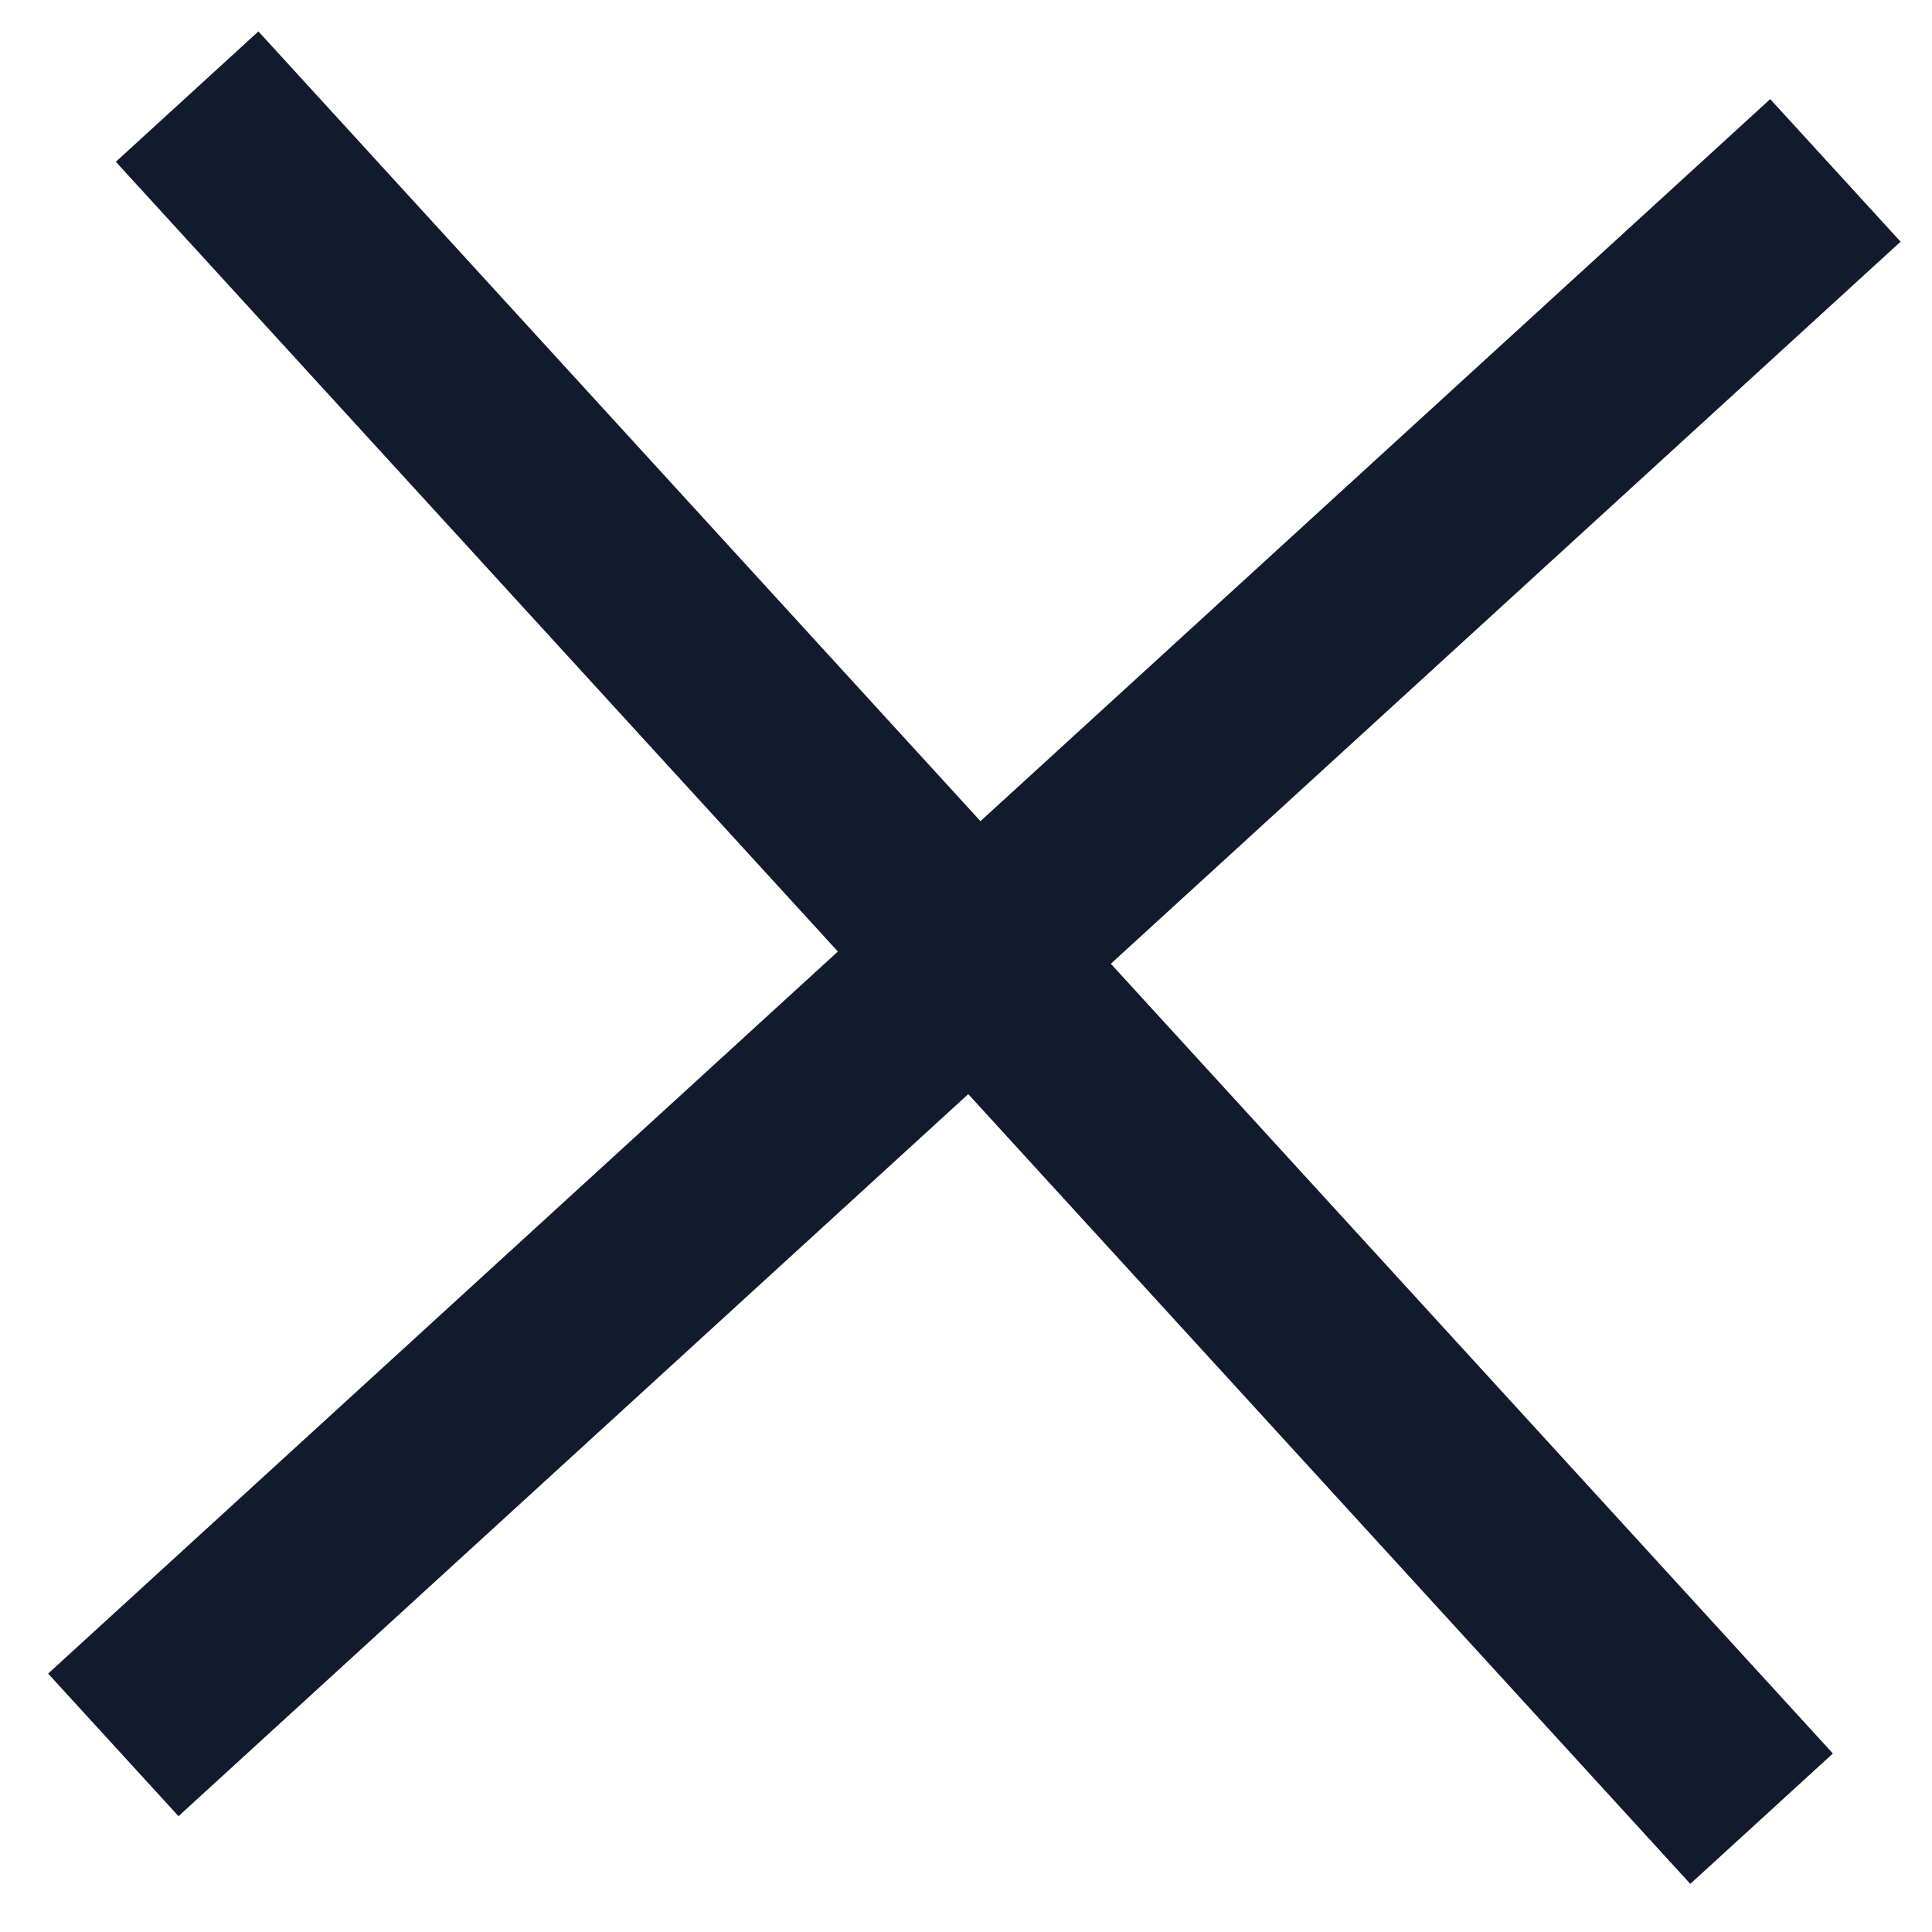
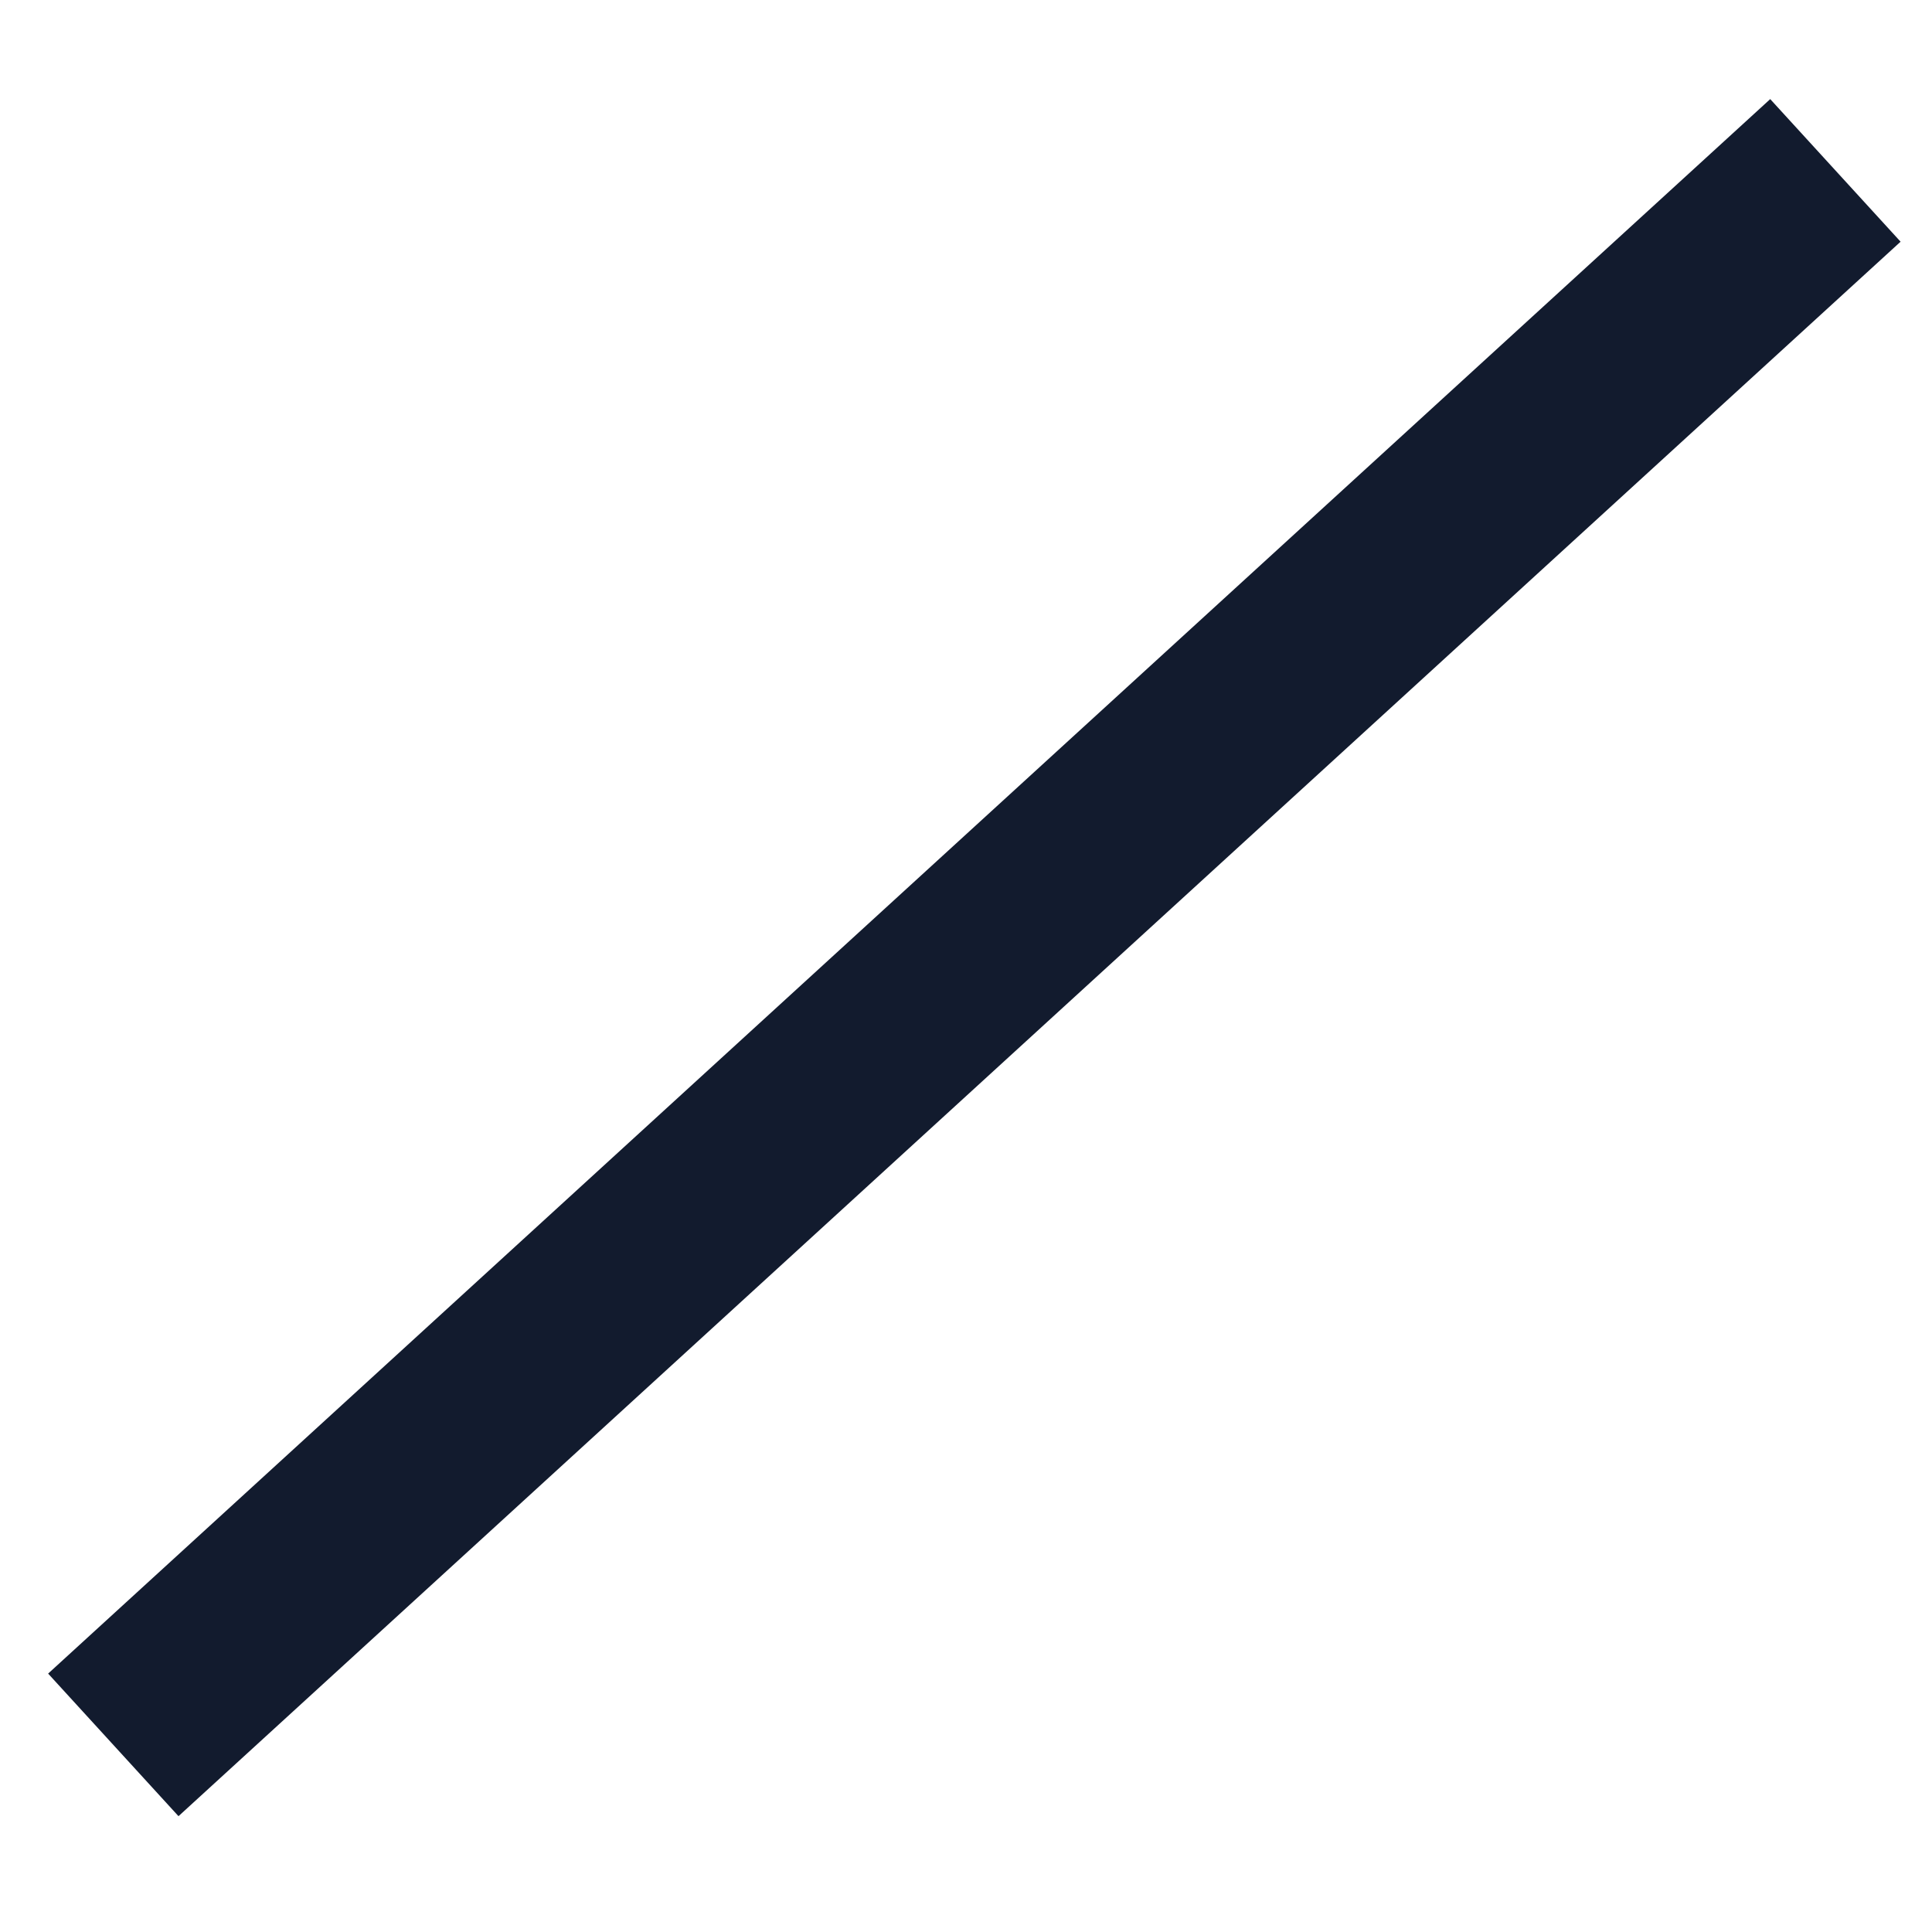
<svg xmlns="http://www.w3.org/2000/svg" width="20" height="20" viewBox="0 0 20 20" fill="none">
-   <path d="M1.937 1L18.236 18.827" stroke="#121B2E" stroke-width="2" />
  <path d="M1.173 18.063L19 1.764" stroke="#121B2E" stroke-width="2" />
</svg>